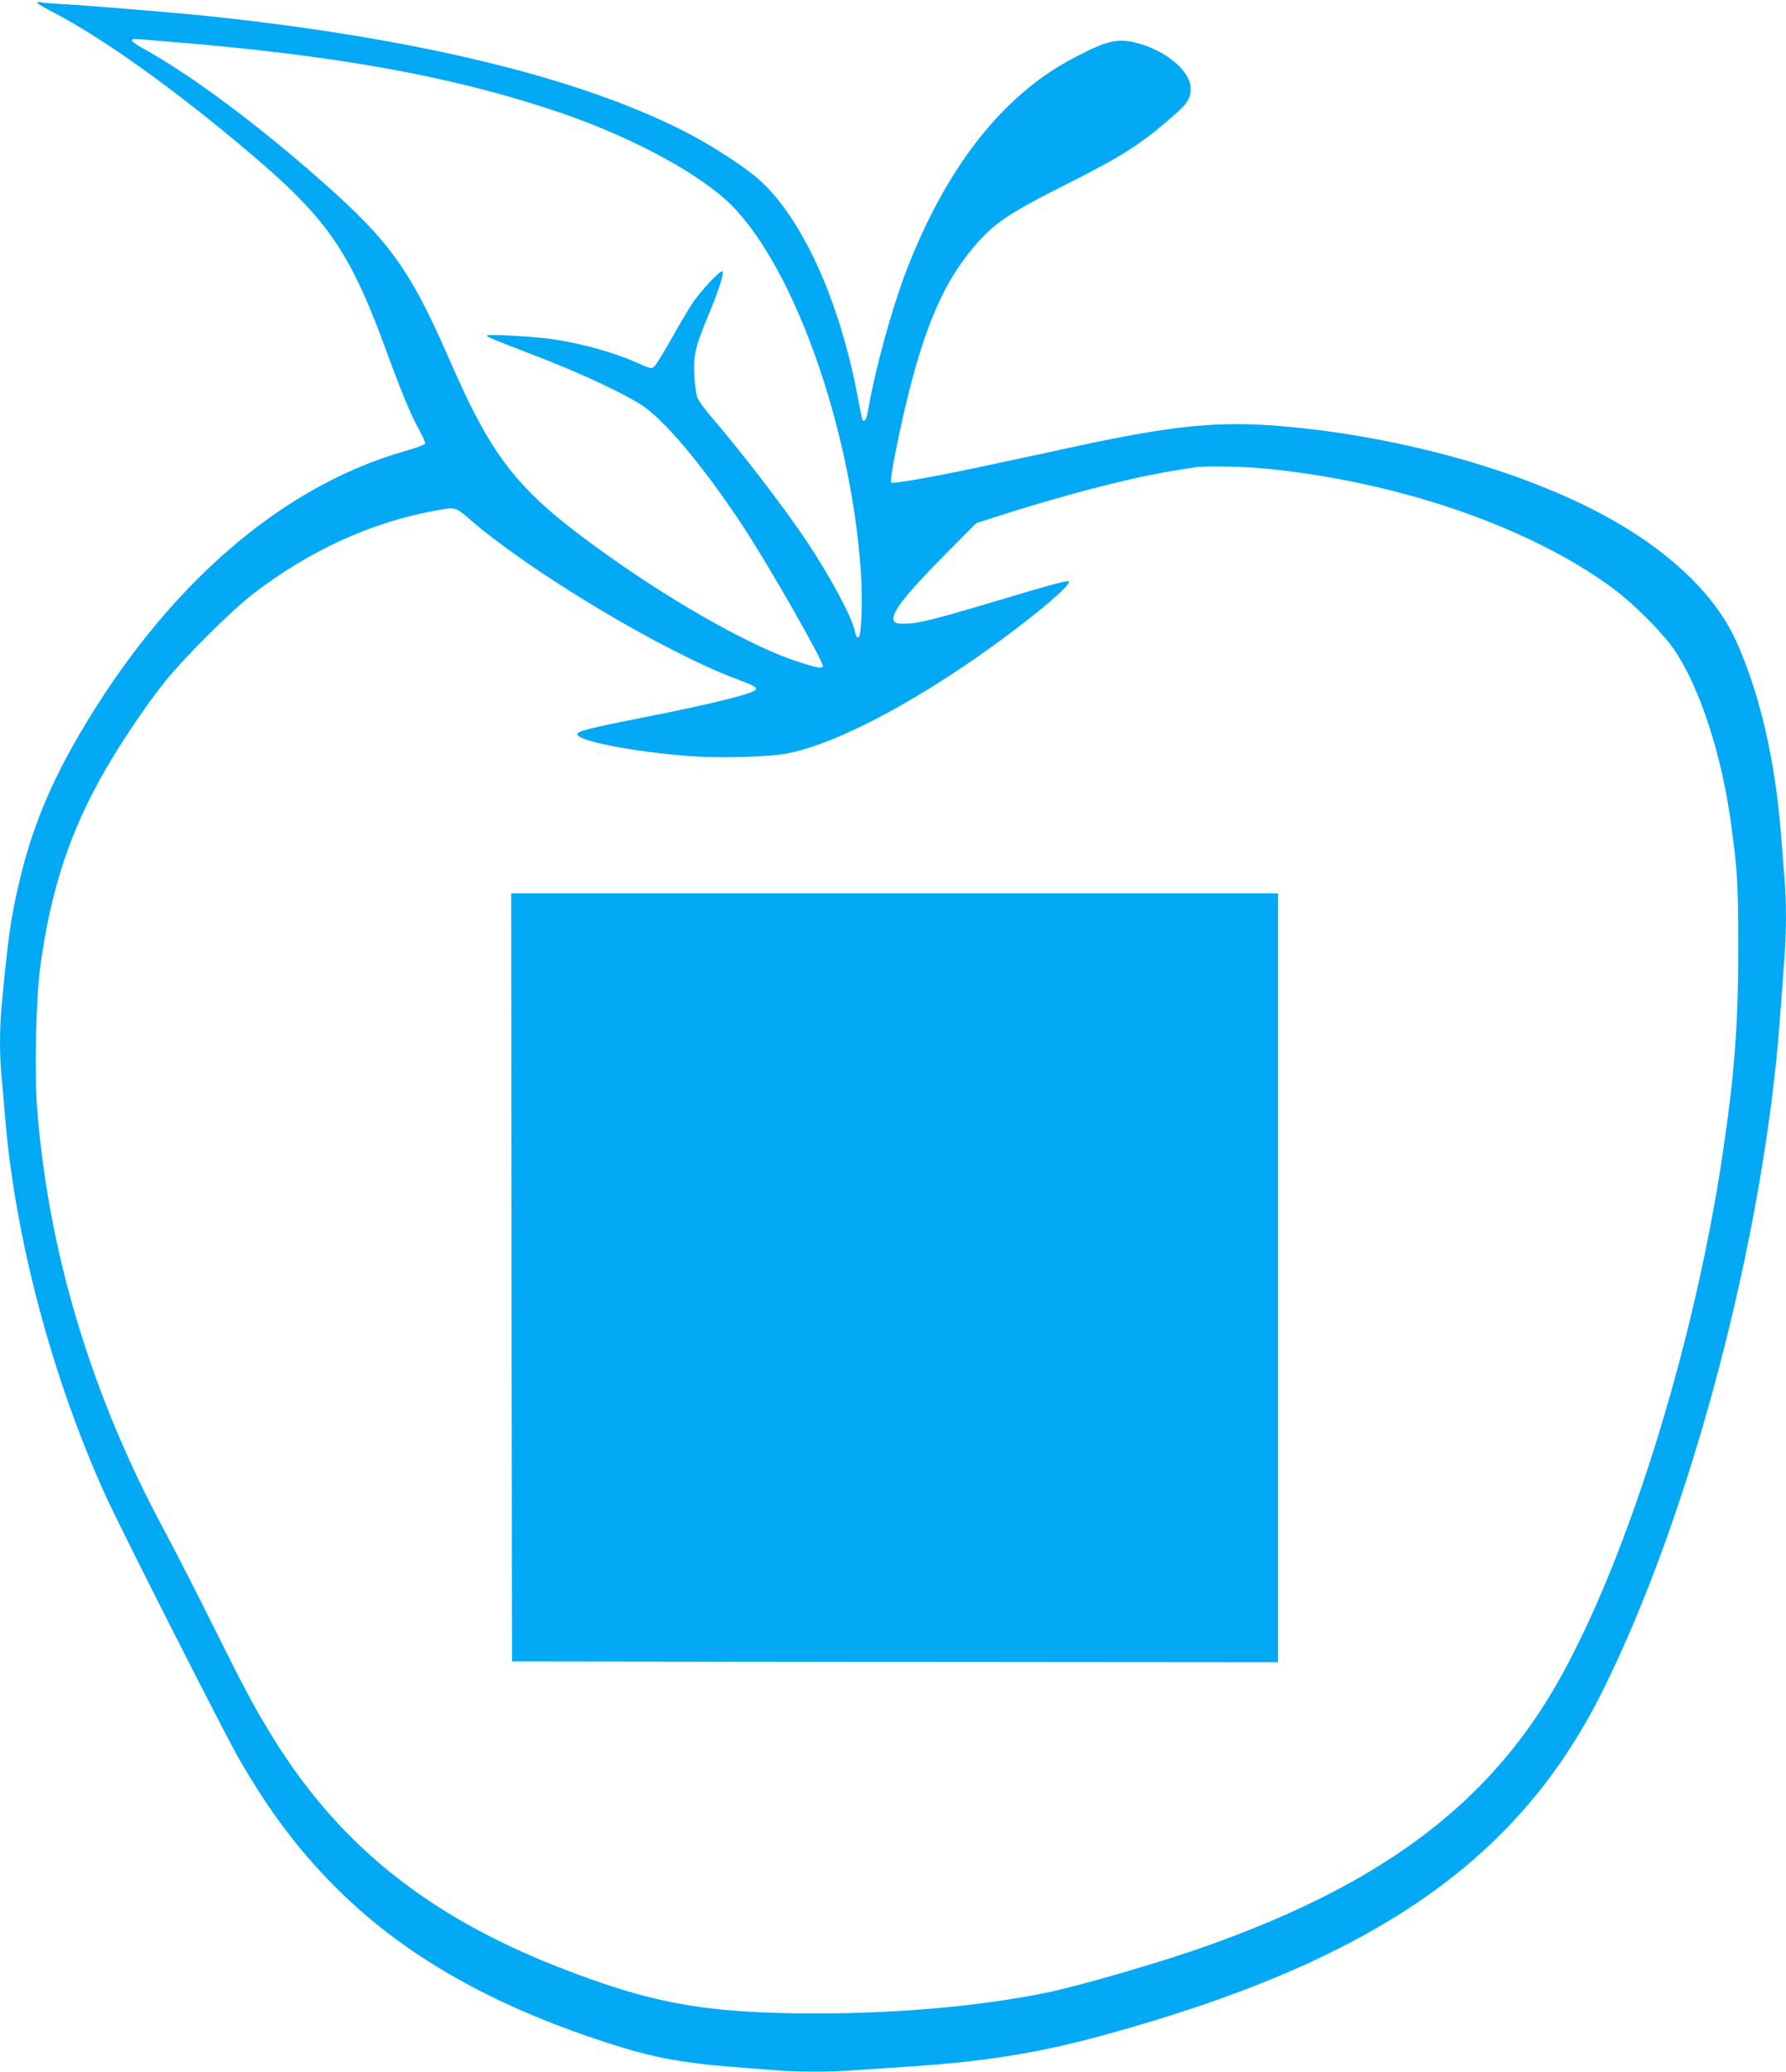
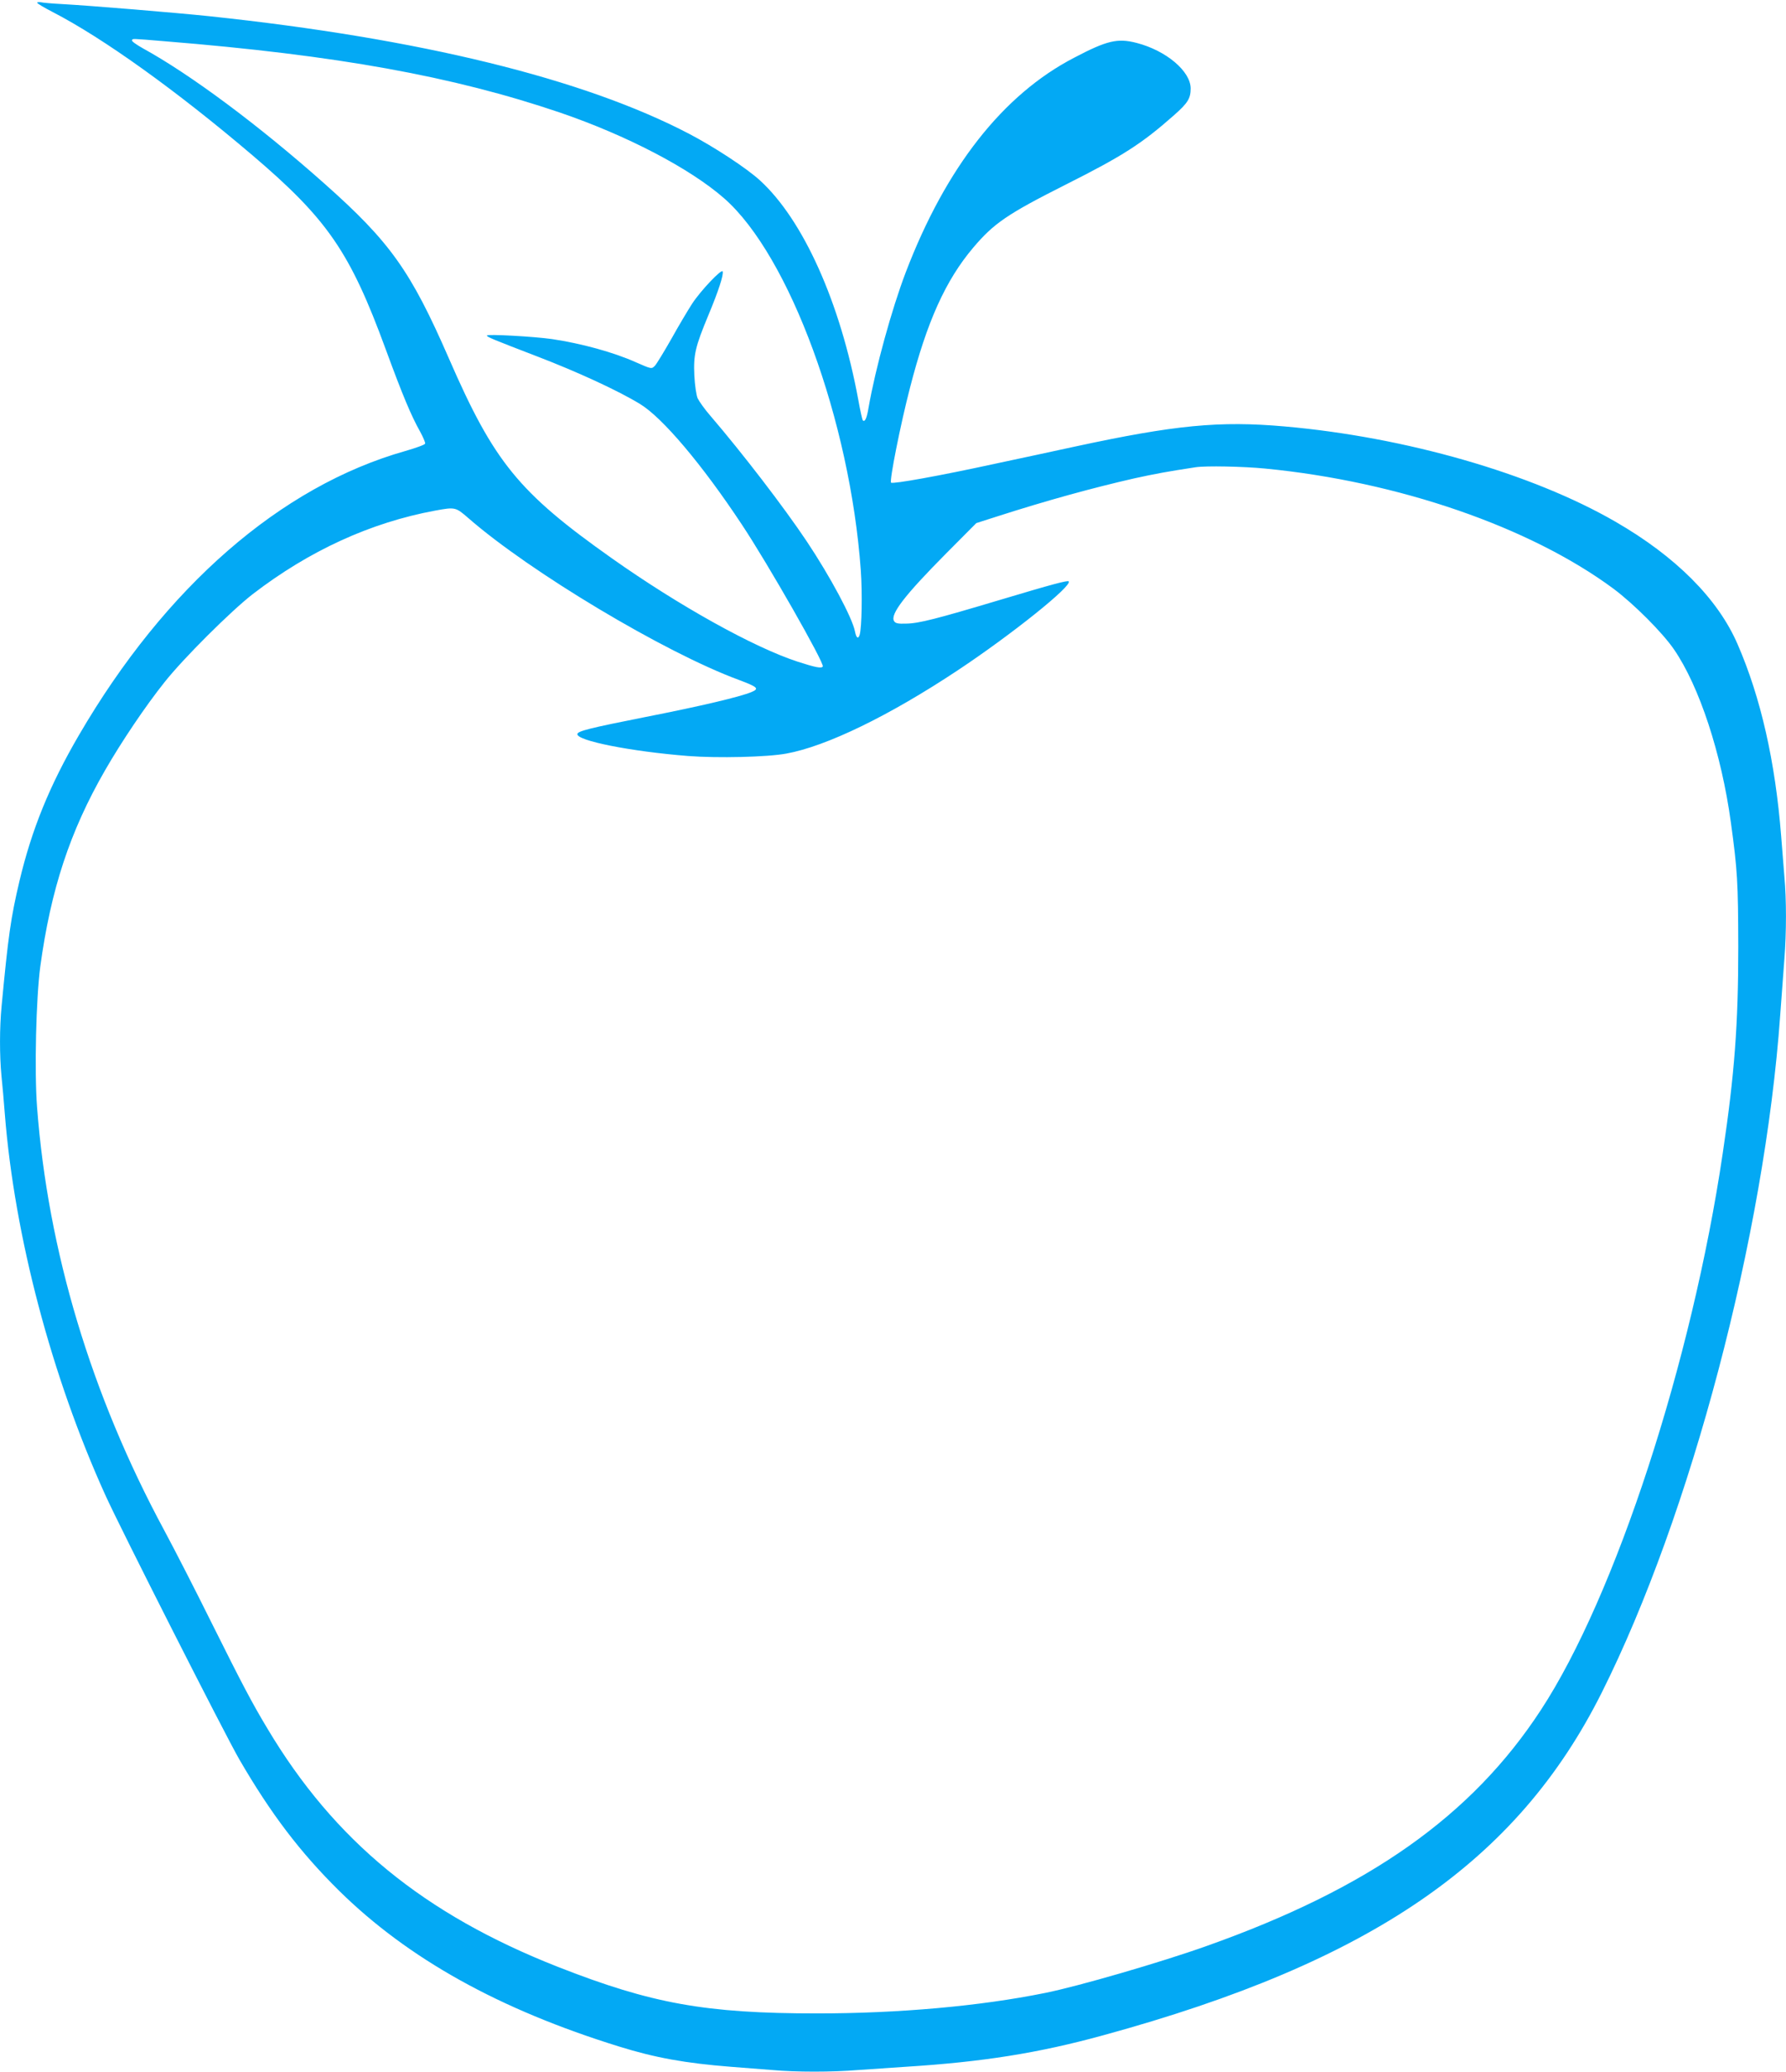
<svg xmlns="http://www.w3.org/2000/svg" version="1.0" width="1104pt" height="1280pt" viewBox="0 0 1104 1280" preserveAspectRatio="xMidYMid meet">
  <g transform="translate(0,1280) scale(0.1,-0.1)" fill="#03a9f4" stroke="none">
    <path d="M230 12783 c0 -5 43 -30 95 -57 314 -162 767 -487 1235 -885 465 -396 604 -598 825 -1201 105 -286 157 -409 212 -507 19 -35 33 -68 31 -74 -2 -7 -58 -27 -124 -46 -769 -218 -1482 -839 -2016 -1755 -182 -312 -292 -583 -368 -903 -53 -224 -69 -336 -110 -770 -13 -137 -13 -304 -1 -432 6 -54 15 -161 21 -238 60 -752 288 -1617 620 -2350 92 -204 739 -1479 829 -1635 195 -336 376 -574 617 -812 427 -420 989 -733 1732 -963 222 -69 410 -103 692 -125 80 -6 195 -15 256 -20 141 -13 370 -13 526 0 68 5 200 14 293 20 479 30 825 85 1225 195 1657 453 2557 1071 3081 2117 550 1097 1006 2824 1103 4183 9 121 21 279 26 350 13 165 13 368 0 509 -5 61 -14 174 -20 251 -36 457 -125 853 -269 1184 -122 282 -383 543 -756 758 -516 298 -1296 522 -2042 588 -406 36 -681 9 -1302 -125 -124 -27 -342 -74 -484 -104 -348 -76 -639 -128 -649 -118 -11 11 58 359 117 586 105 409 220 664 391 866 127 150 210 207 571 389 354 178 471 253 671 430 84 74 102 103 102 164 0 107 -152 235 -335 282 -117 30 -182 15 -384 -91 -441 -228 -794 -678 -1042 -1326 -87 -228 -187 -592 -230 -836 -11 -68 -23 -92 -36 -79 -3 4 -16 61 -28 129 -111 600 -340 1109 -607 1353 -83 76 -283 207 -438 288 -652 341 -1663 589 -2968 727 -201 21 -730 65 -912 75 -58 3 -115 8 -127 11 -13 2 -23 1 -23 -3z m789 -238 c1064 -86 1780 -216 2441 -440 413 -141 805 -345 1017 -531 404 -355 778 -1375 844 -2299 10 -144 6 -351 -7 -397 -9 -29 -21 -20 -29 20 -15 82 -153 340 -298 557 -141 211 -396 543 -595 775 -36 41 -71 91 -80 110 -8 20 -17 80 -20 140 -6 129 6 178 87 373 63 151 95 250 88 270 -6 18 -137 -120 -189 -200 -24 -37 -82 -134 -127 -215 -46 -81 -92 -156 -102 -167 -21 -22 -21 -22 -119 21 -136 61 -336 116 -518 143 -111 16 -402 32 -402 22 0 -9 29 -21 310 -129 248 -95 502 -212 636 -294 139 -84 384 -374 629 -744 161 -242 513 -859 501 -878 -8 -13 -45 -6 -156 30 -270 88 -733 345 -1150 640 -573 405 -726 592 -1005 1233 -236 541 -363 720 -770 1081 -404 359 -826 673 -1121 835 -41 23 -72 45 -68 50 6 11 -14 12 203 -6z m6801 -2640 c824 -80 1638 -361 2153 -742 126 -94 304 -272 375 -376 156 -227 293 -643 351 -1067 41 -298 45 -370 46 -770 0 -478 -23 -786 -96 -1275 -191 -1291 -664 -2738 -1124 -3440 -428 -655 -1063 -1103 -2068 -1459 -277 -99 -797 -250 -999 -290 -400 -81 -903 -126 -1407 -126 -690 0 -1022 60 -1601 287 -830 326 -1383 779 -1797 1473 -95 158 -156 274 -341 645 -101 204 -235 465 -297 580 -452 838 -719 1728 -786 2615 -17 224 -6 672 20 868 65 476 183 835 400 1212 103 179 252 400 368 545 116 147 412 441 545 544 350 269 728 442 1127 516 126 23 127 22 206 -46 380 -332 1214 -831 1670 -999 120 -45 130 -55 80 -76 -73 -30 -309 -86 -655 -154 -348 -69 -418 -87 -421 -105 -7 -41 330 -108 685 -136 182 -14 488 -7 607 15 247 45 633 232 1057 513 335 222 713 525 688 551 -8 7 -99 -17 -423 -114 -395 -118 -503 -146 -582 -147 -50 -2 -66 2 -74 15 -27 41 65 160 323 420 l185 186 125 40 c311 100 592 177 850 236 132 29 209 43 380 69 61 10 298 5 430 -8z" />
-     <path d="M3162 4908 l3 -2373 2368 -3 2367 -2 0 2375 0 2375 -2370 0 -2370 0 2 -2372z" />
  </g>
</svg>